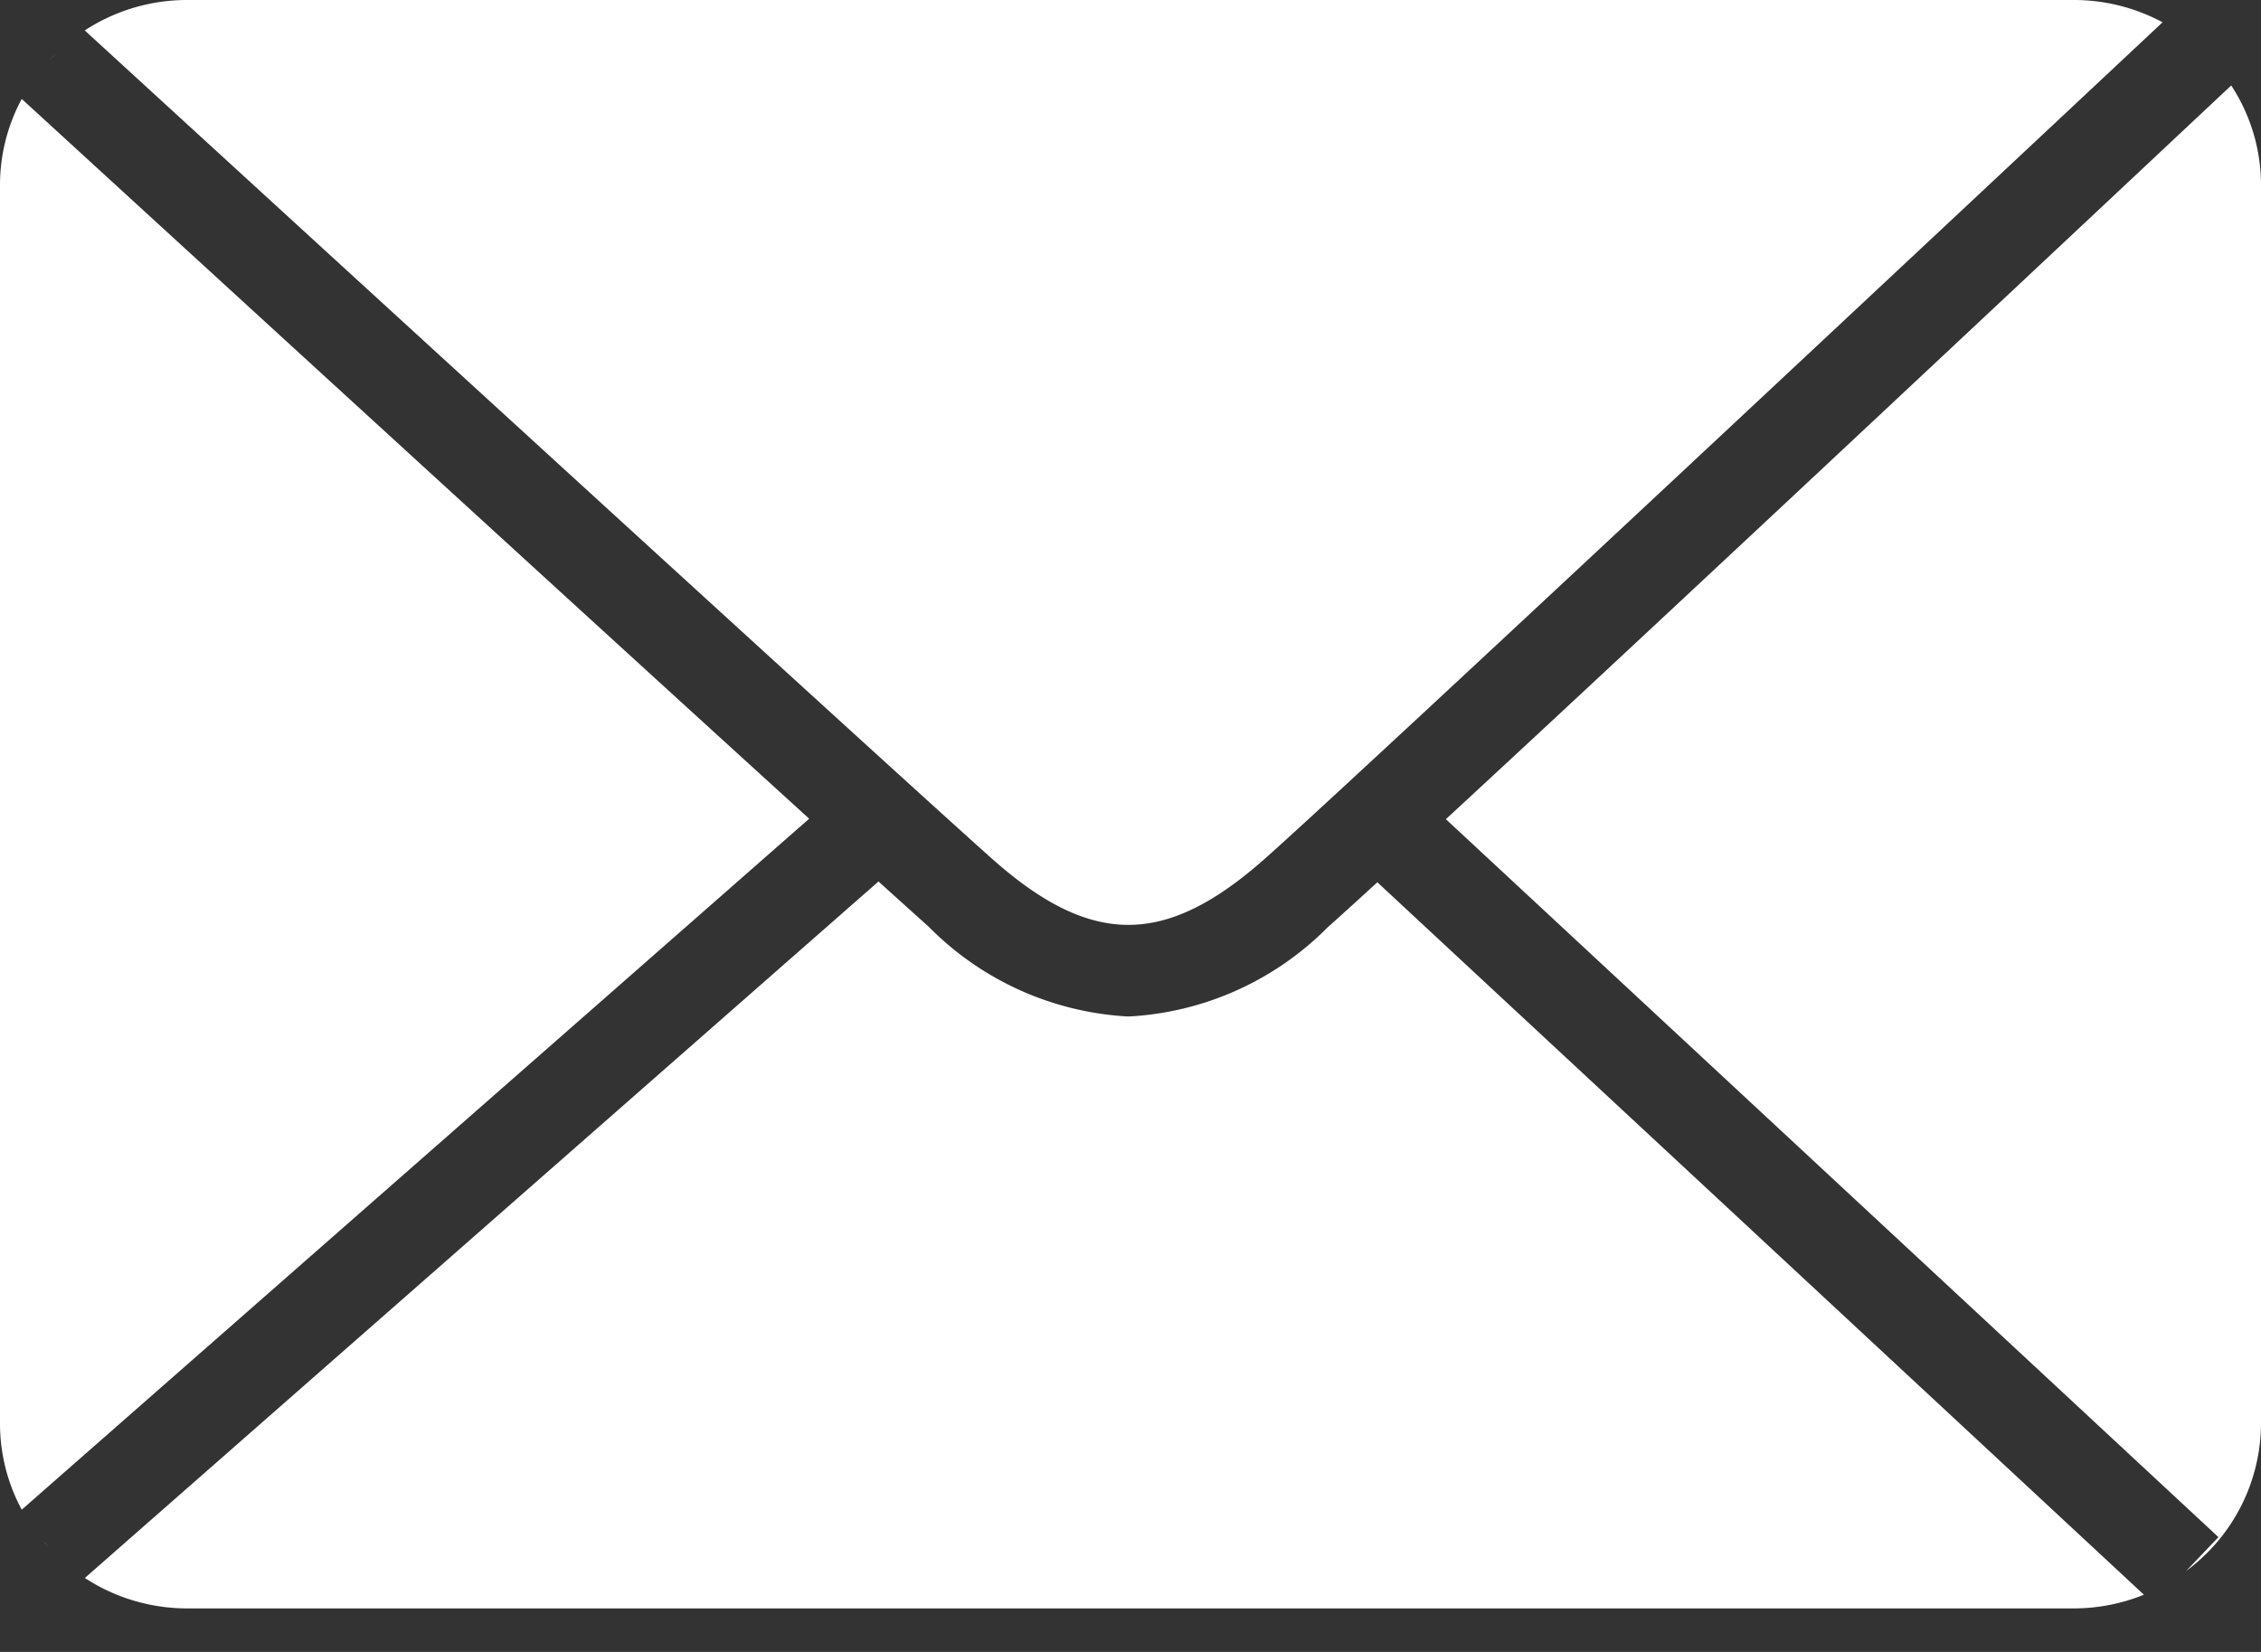
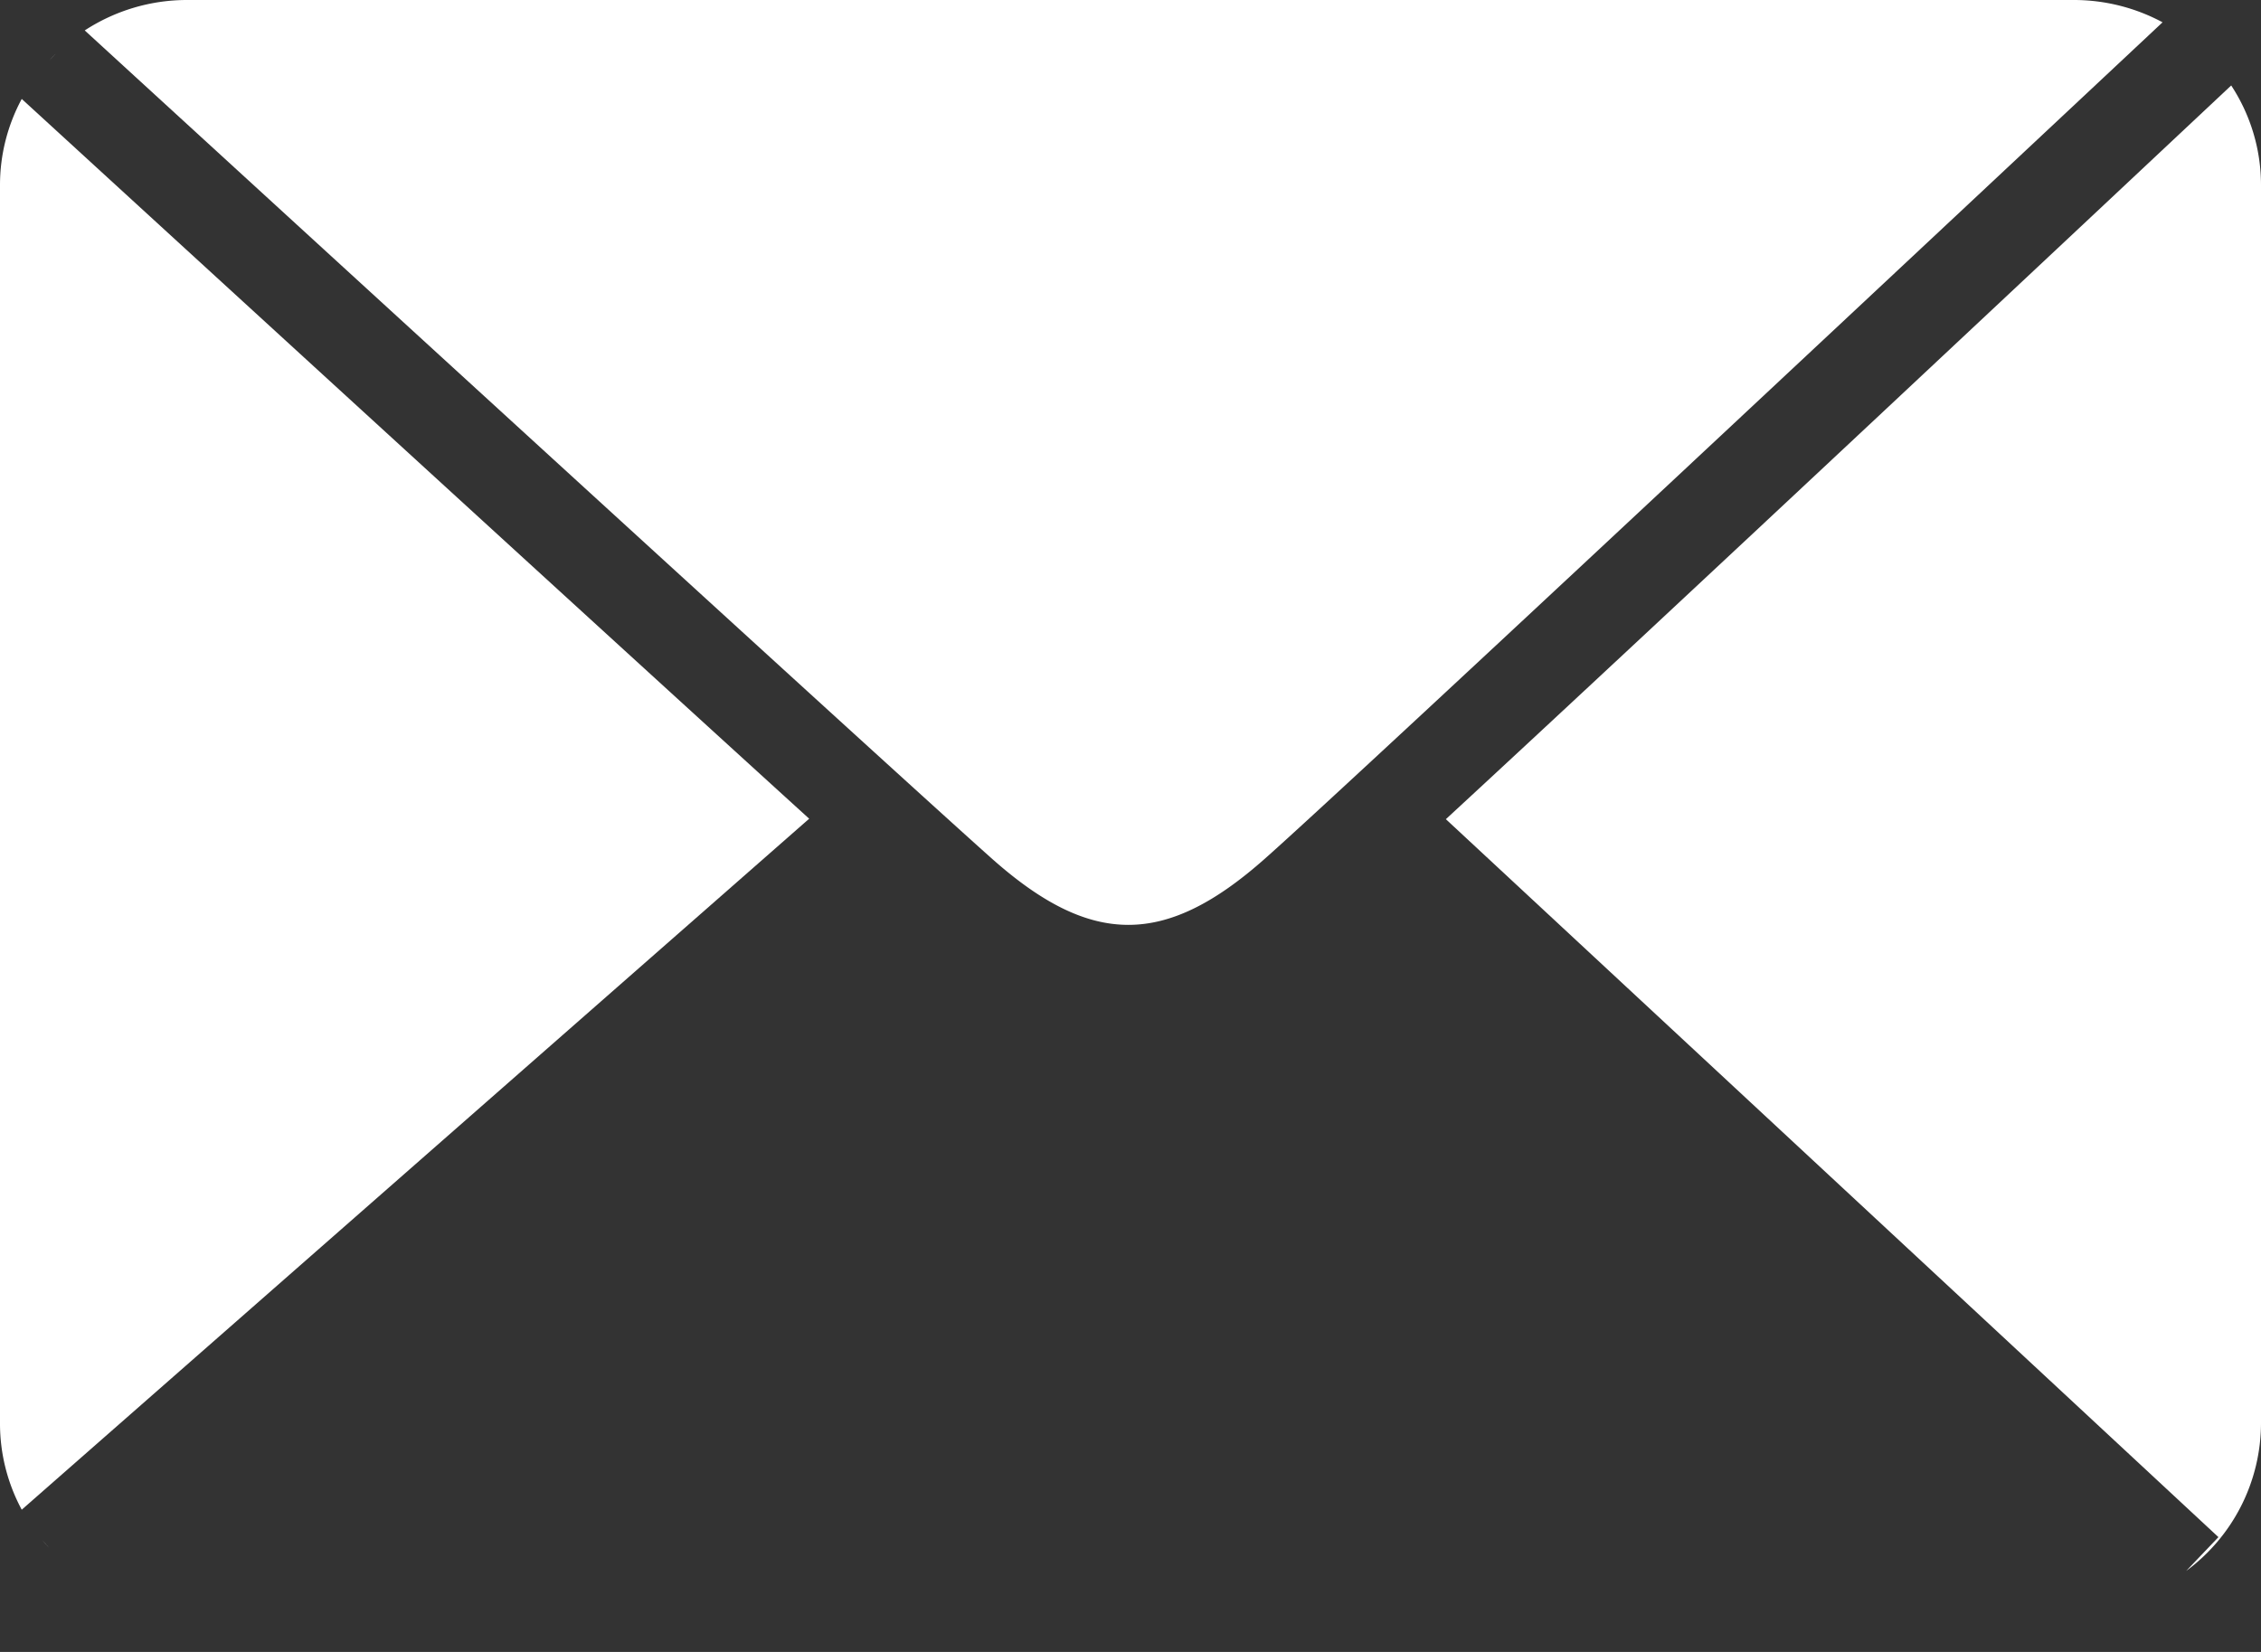
<svg xmlns="http://www.w3.org/2000/svg" width="52" height="38" viewBox="0 0 52 38">
  <rect x="0" y="0" width="52" height="38" fill="#333333" stroke="none" />
  <defs>
    <clipPath id="clip-path">
      <rect id="長方形_244" data-name="長方形 244" width="52" height="38" fill="none" />
    </clipPath>
  </defs>
  <g id="icon_mail" transform="translate(0 52)">
    <g id="グループ_396" data-name="グループ 396" transform="translate(0 -52)" clip-path="url(#clip-path)">
      <path id="パス_3362" data-name="パス 3362" d="M1.817,1.84c-.052.051-.1.105-.149.159Z" transform="translate(-0.535 -0.606)" fill="#fff" />
      <path id="パス_3363" data-name="パス 3363" d="M18.61,19.949C13,14.848,1.671,4.465.5,3.392A4.173,4.173,0,0,0,0,5.371V33.862a4.177,4.177,0,0,0,.5,1.982Z" transform="translate(0 -1.116)" fill="#fff" />
      <path id="パス_3364" data-name="パス 3364" d="M23.717,19.736c2.294,2.047,4,2.051,6.294.018C32.1,17.906,47.547,3.428,50.658.513A4.307,4.307,0,0,0,48.615,0H5.228A4.3,4.3,0,0,0,2.871.7C4.215,1.933,21.017,17.327,23.717,19.736" transform="translate(-0.922 0)" fill="#fff" />
      <path id="パス_3365" data-name="パス 3365" d="M1.426,52.806c.053.064.111.125.168.186Z" transform="translate(-0.458 -17.382)" fill="#fff" />
      <path id="パス_3366" data-name="パス 3366" d="M67.035,2.93C64.68,5.139,54.057,15.115,48.973,19.808L66.741,36.323,66,37.1A4.233,4.233,0,0,0,67.72,33.71V5.219a4.176,4.176,0,0,0-.685-2.289" transform="translate(-15.72 -0.964)" fill="#fff" />
-       <path id="パス_3367" data-name="パス 3367" d="M32.6,30.246c-.513.47-.911.831-1.146,1.04a6.959,6.959,0,0,1-4.577,2.048,6.971,6.971,0,0,1-4.6-2.07c-.261-.233-.653-.587-1.15-1.036L2.874,46.25a4.311,4.311,0,0,0,2.355.7H48.617a4.309,4.309,0,0,0,1.613-.315Z" transform="translate(-0.923 -9.951)" fill="#fff" />
    </g>
  </g>
</svg>